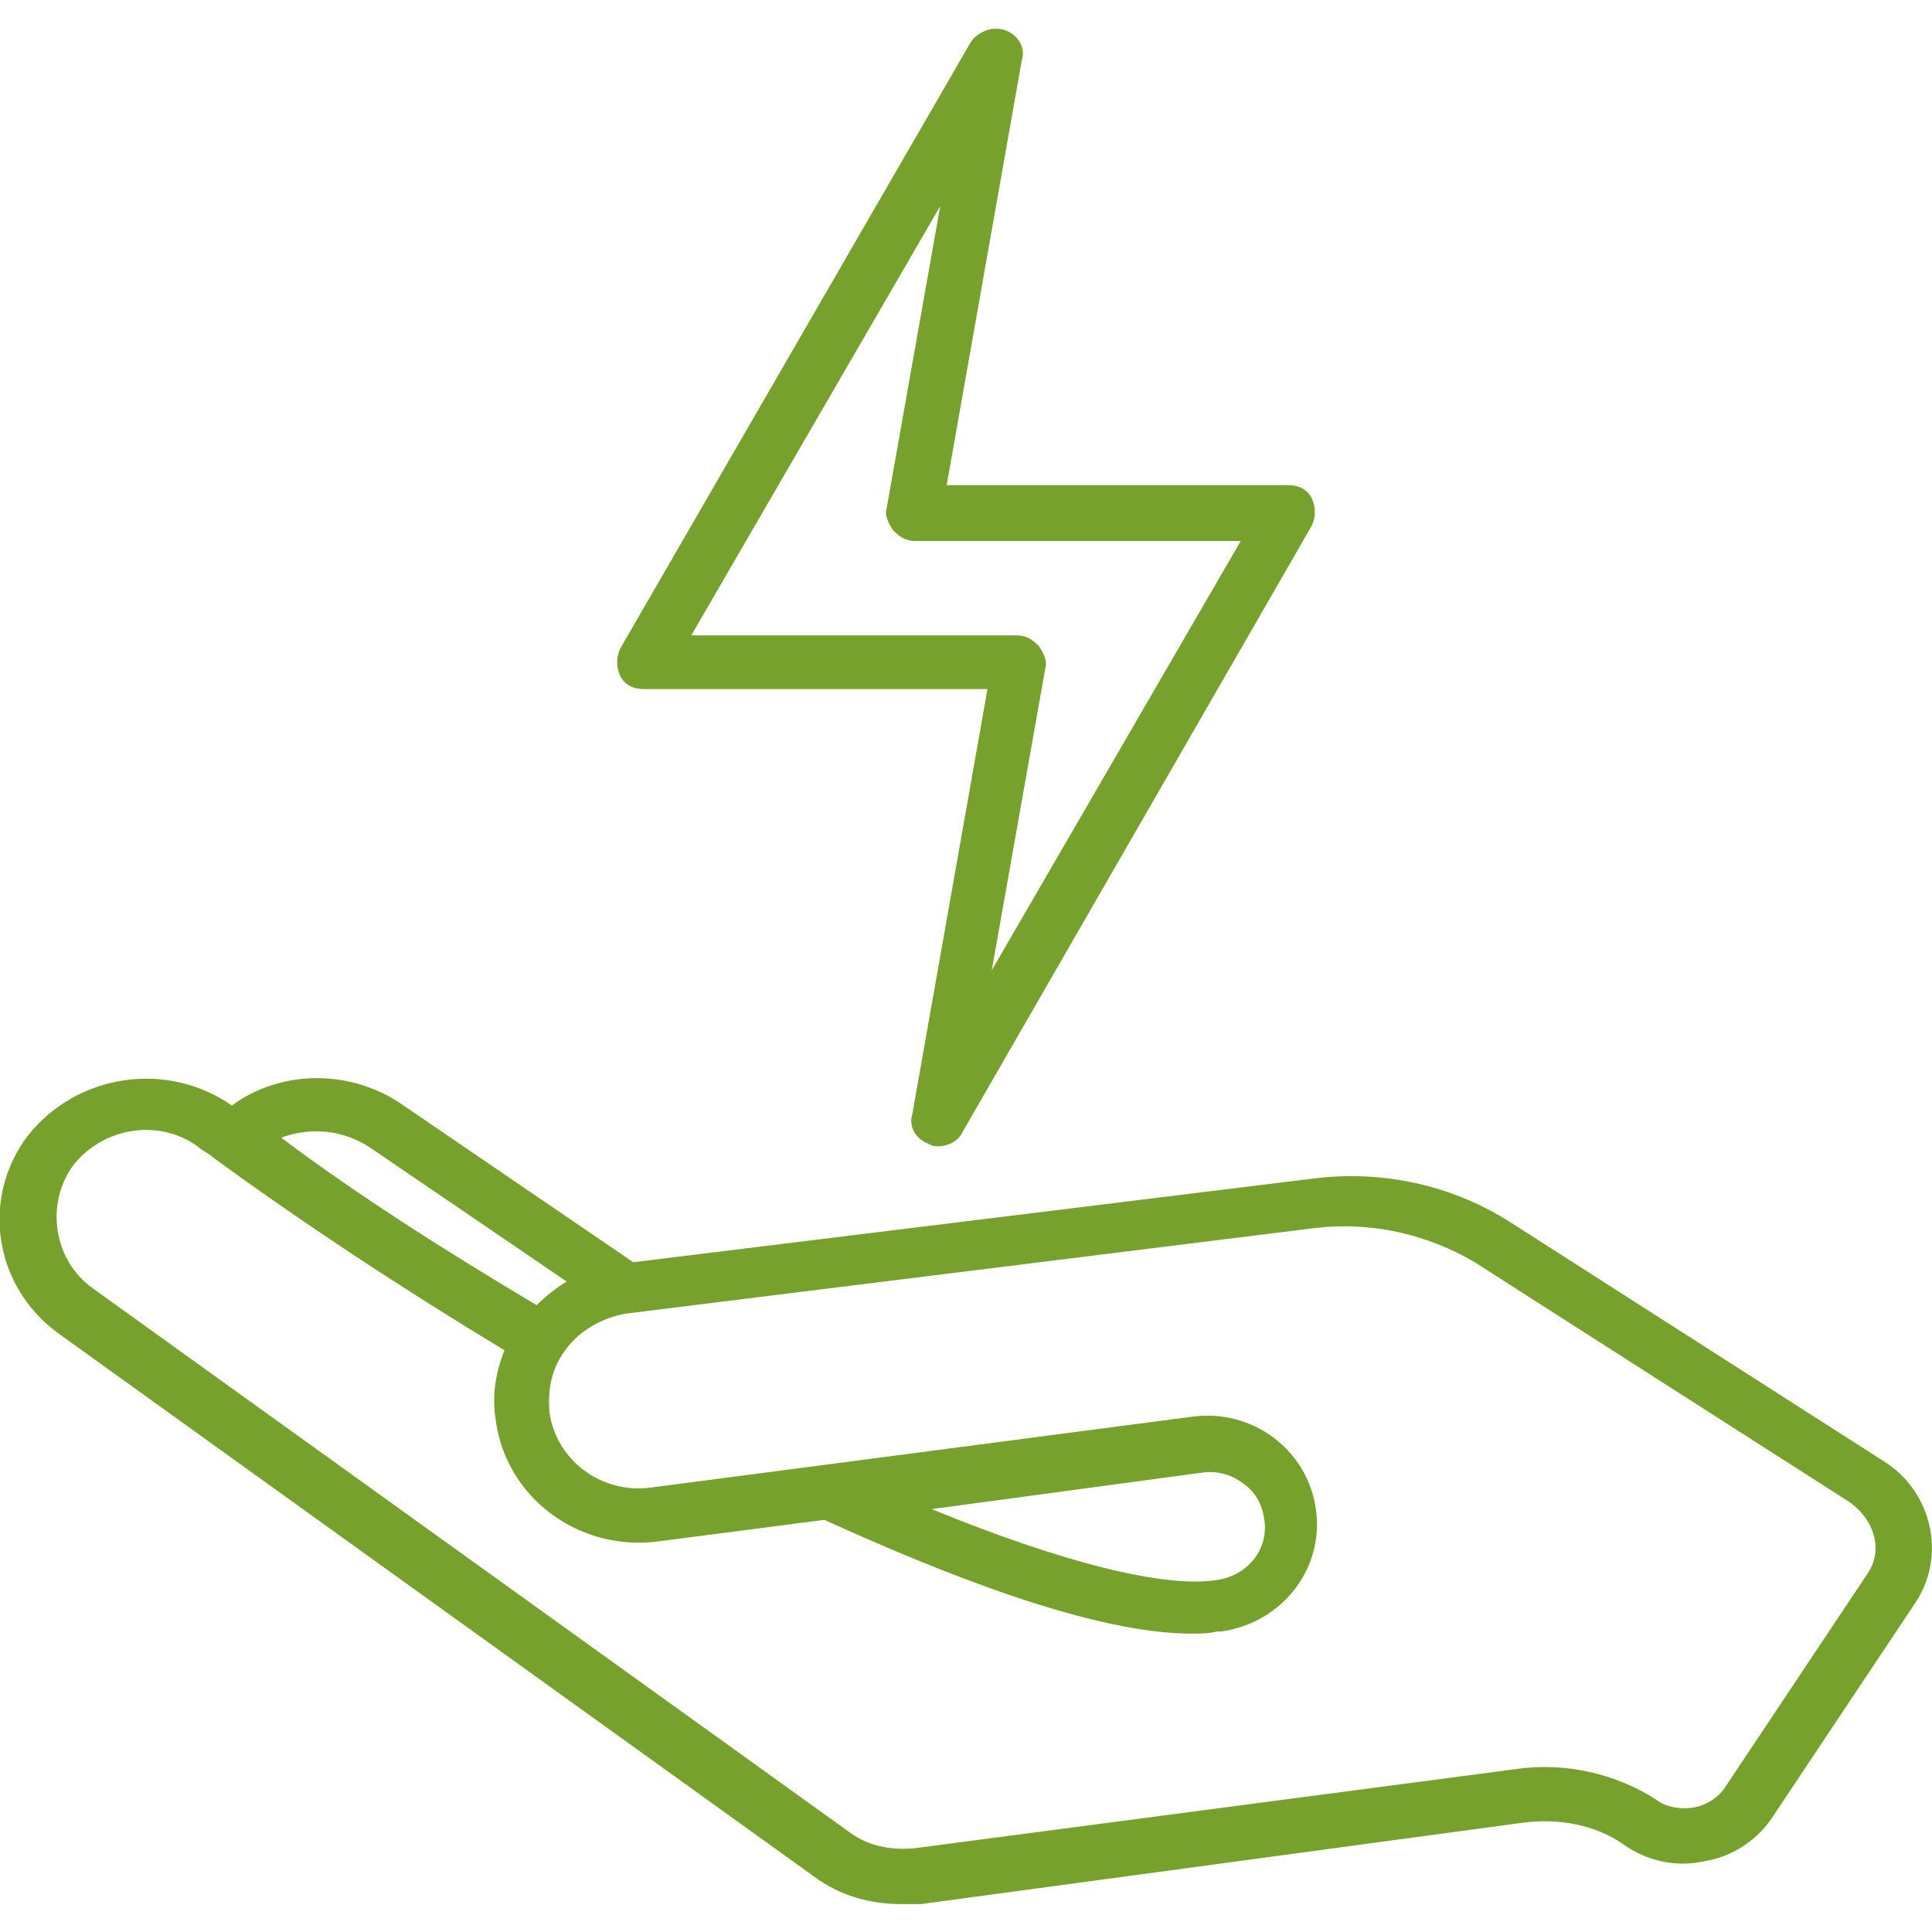
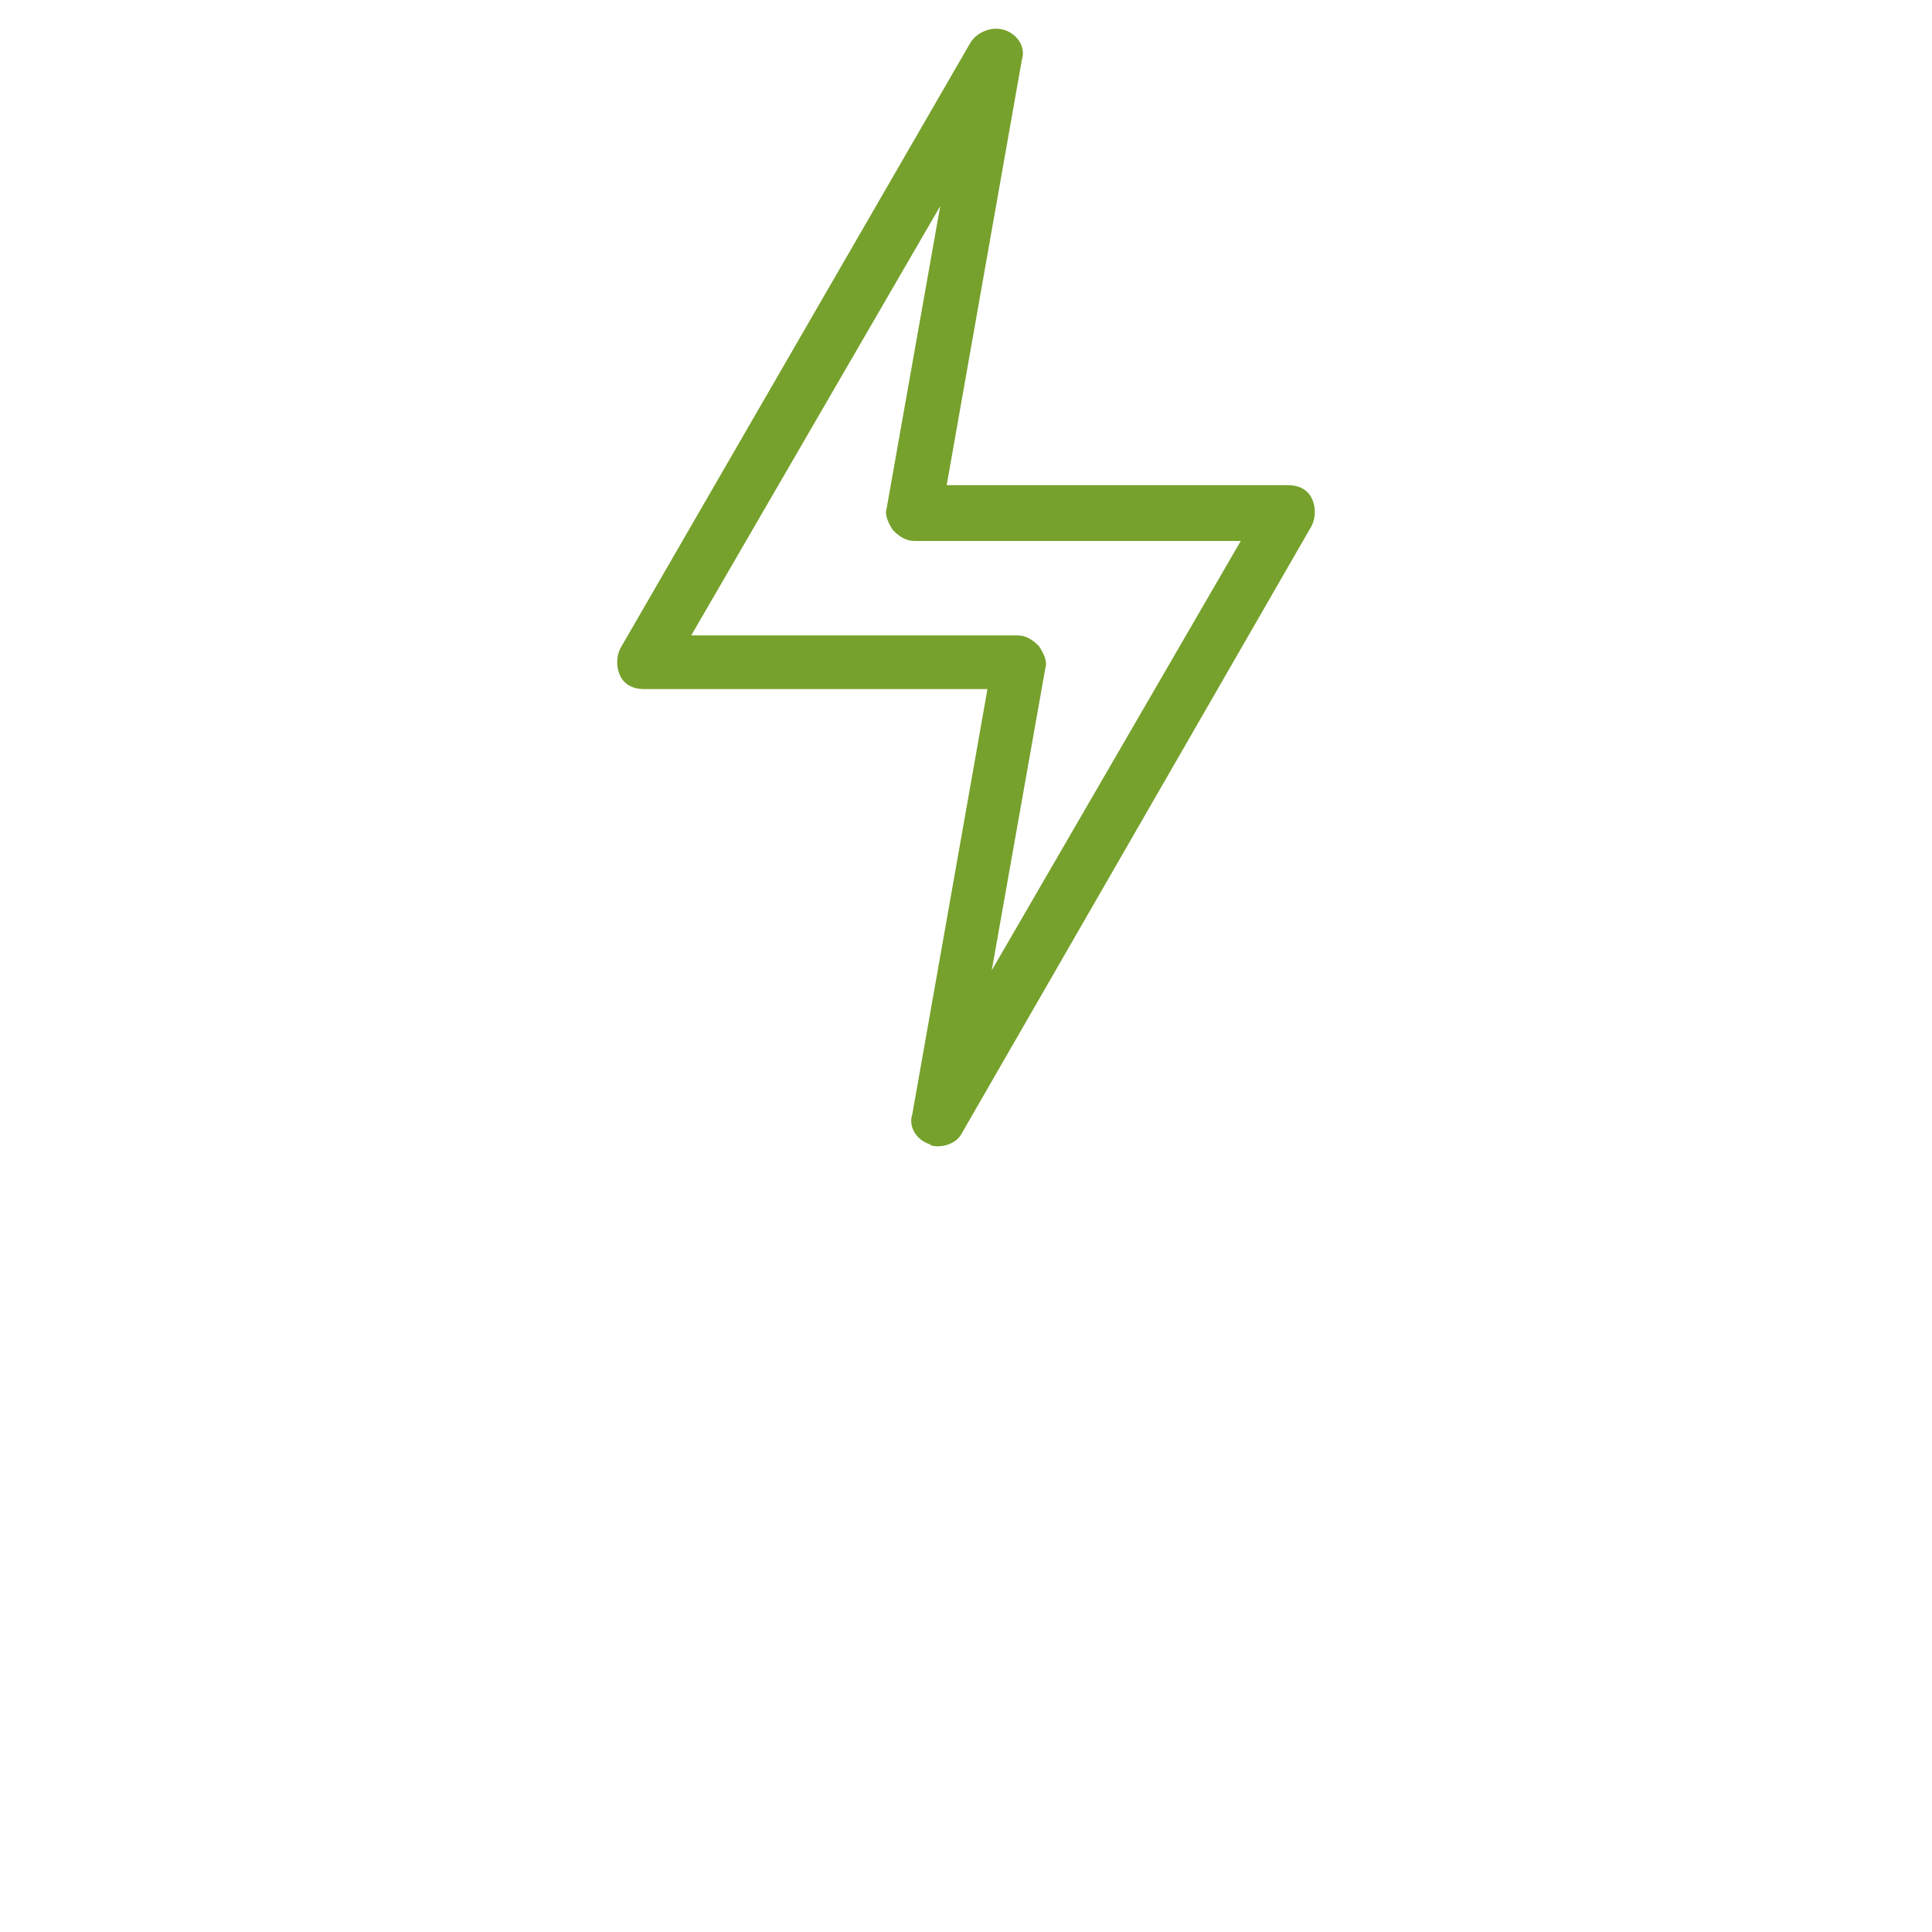
<svg xmlns="http://www.w3.org/2000/svg" version="1.1" id="Calque_1" x="0px" y="0px" width="90px" height="90px" viewBox="0 0 90 90" style="enable-background:new 0 0 90 90;" xml:space="preserve">
  <style type="text/css">
	.st0{fill:#76a12c;}
</style>
  <g>
    <path class="st0" d="M32.2,29.6h15.2c0.4,0,0.7,0.2,1,0.5c0.2,0.3,0.4,0.7,0.3,1l-2.5,14.1l11.6-20H42.6c-0.4,0-0.7-0.2-1-0.5   c-0.2-0.3-0.4-0.7-0.3-1l2.5-14.1L32.2,29.6z M43.7,53.4c-0.1,0-0.3,0-0.4-0.1c-0.6-0.2-1-0.8-0.8-1.4l3.5-19.8H30   c-0.5,0-0.9-0.2-1.1-0.6c-0.2-0.4-0.2-0.9,0-1.3L45.2,2c0.3-0.5,1-0.8,1.6-0.6c0.6,0.2,1,0.8,0.8,1.4l-3.5,19.8H60   c0.5,0,0.9,0.2,1.1,0.6c0.2,0.4,0.2,0.9,0,1.3L44.8,52.8C44.6,53.2,44.1,53.4,43.7,53.4" />
-     <path class="st0" d="M56,68.6c0.7-0.1,1.4,0.1,1.9,0.5c0.6,0.4,0.9,1,1,1.7c0.2,1.4-0.8,2.6-2.2,2.8c0,0,0,0,0,0c0,0,0,0,0,0   c-2.4,0.4-7.2-0.8-13.3-3.3L56,68.6z M87,73.3l-6.6,9.9c-0.3,0.5-0.9,0.9-1.5,1c-0.6,0.1-1.3,0-1.8-0.4c-1.9-1.2-4.2-1.7-6.4-1.4   l-28.1,3.7c-1.1,0.1-2.2-0.1-3.1-0.8c0,0,0,0,0,0c0,0,0,0,0,0L4.3,60c-1.8-1.3-2.2-3.9-0.9-5.7c1.4-1.8,4-2.2,5.8-0.9   c0.2,0.2,0.5,0.3,0.7,0.5c0,0,0,0,0,0c0,0,0,0,0,0c4.1,3,8.8,6.1,13.6,9c-0.4,1-0.6,2.1-0.4,3.3c0.5,3.6,3.9,6.1,7.6,5.6l7.7-1   c5.5,2.5,12.5,5.3,17.1,5.3c0.4,0,0.8,0,1.2-0.1c0,0,0,0,0,0c0.1,0,0.1,0,0.2,0c0,0,0,0,0,0c0,0,0,0,0,0c0,0,0,0,0,0   c2.8-0.4,4.8-2.9,4.4-5.7c-0.4-2.8-3-4.7-5.8-4.3l-25.2,3.3c-2.3,0.3-4.4-1.3-4.7-3.5c-0.1-1.1,0.1-2.1,0.8-3   c0.7-0.9,1.7-1.4,2.7-1.6l32.2-4c2.6-0.3,5.2,0.3,7.4,1.6l17.5,11.2C87.4,70.9,87.7,72.3,87,73.3 M17.3,53.5l9.1,6.2   c-0.5,0.3-1,0.7-1.4,1.1c-4.2-2.5-8.3-5.1-11.9-7.8C14.4,52.5,16,52.6,17.3,53.5 M87.8,68.1L70.3,56.9c-2.7-1.7-5.9-2.4-9.1-2   l-31.7,3.9l-10.7-7.3c-2.4-1.7-5.7-1.7-8,0c-3-2.1-7.2-1.5-9.5,1.4c-2.2,2.9-1.6,7,1.4,9.2l35.2,25.3c0,0,0,0,0,0   c1.2,0.9,2.6,1.3,4.1,1.3c0.2,0,0.5,0,0.7,0c0.1,0,0.1,0,0.2,0L71,84.9c1.6-0.2,3.3,0.1,4.6,1c1.1,0.8,2.5,1.1,3.8,0.8   c1.3-0.2,2.5-1,3.2-2.1l6.6-9.9C90.7,72.5,90,69.5,87.8,68.1" />
  </g>
</svg>